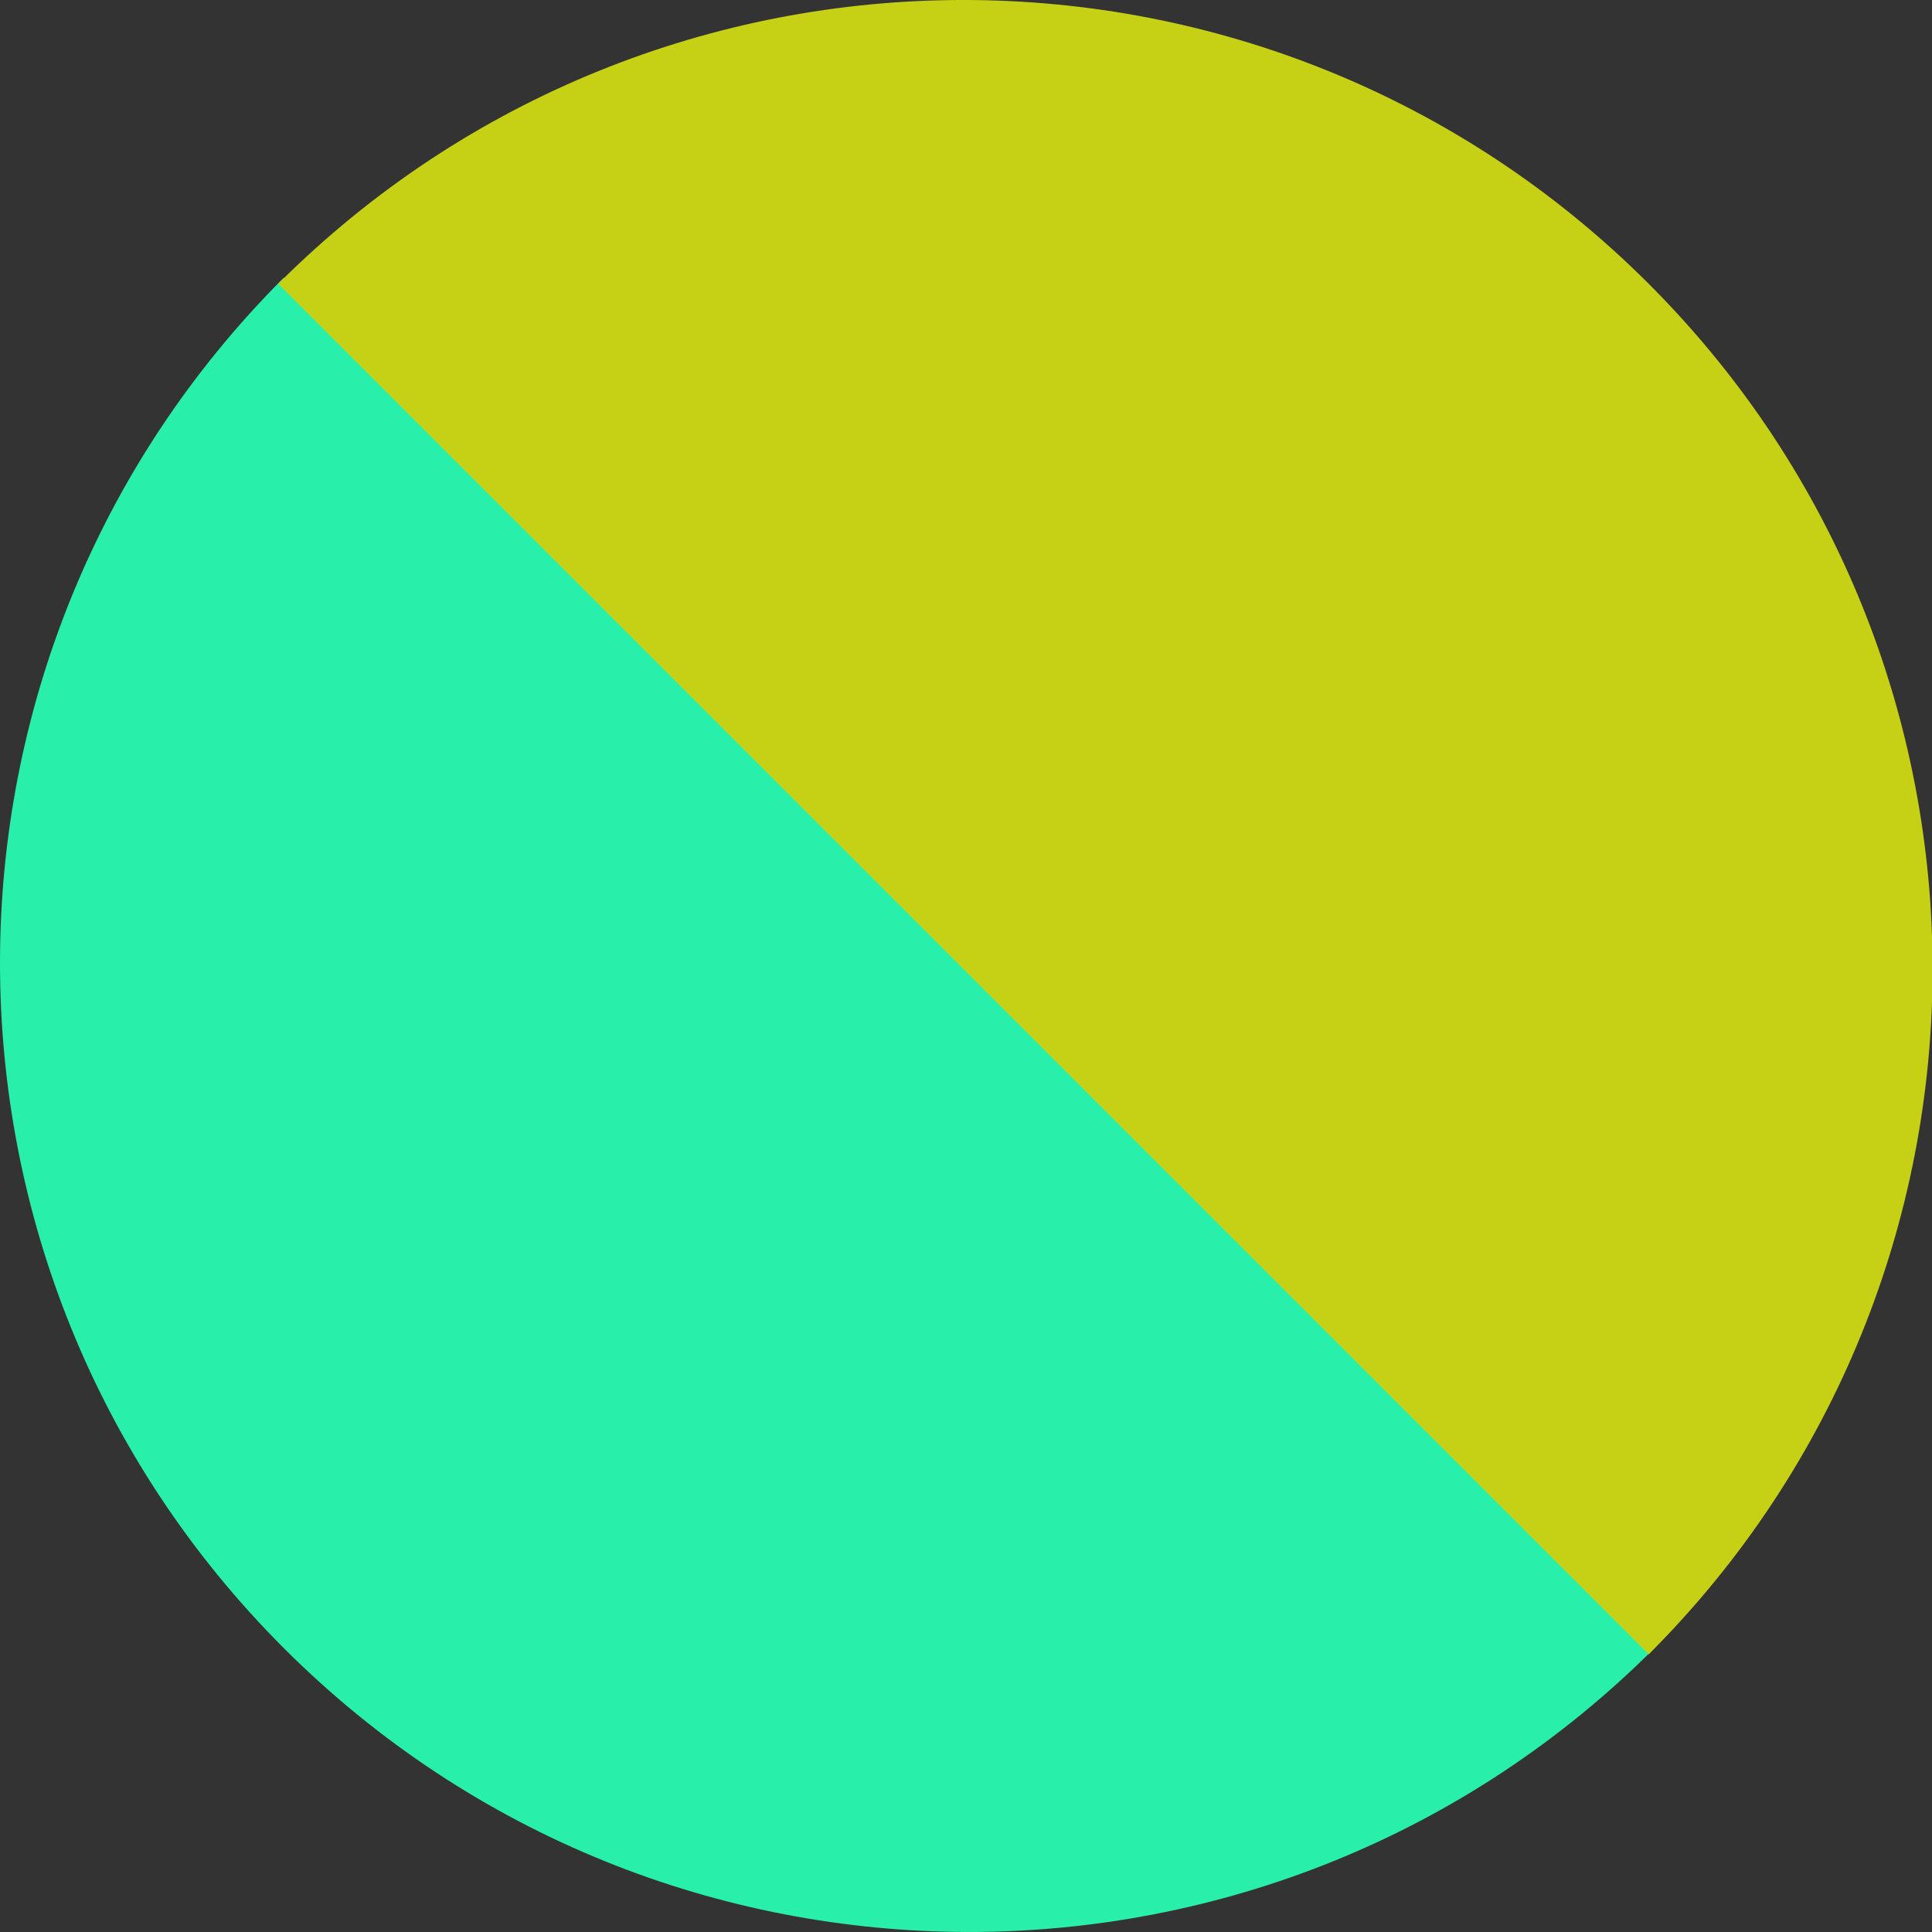
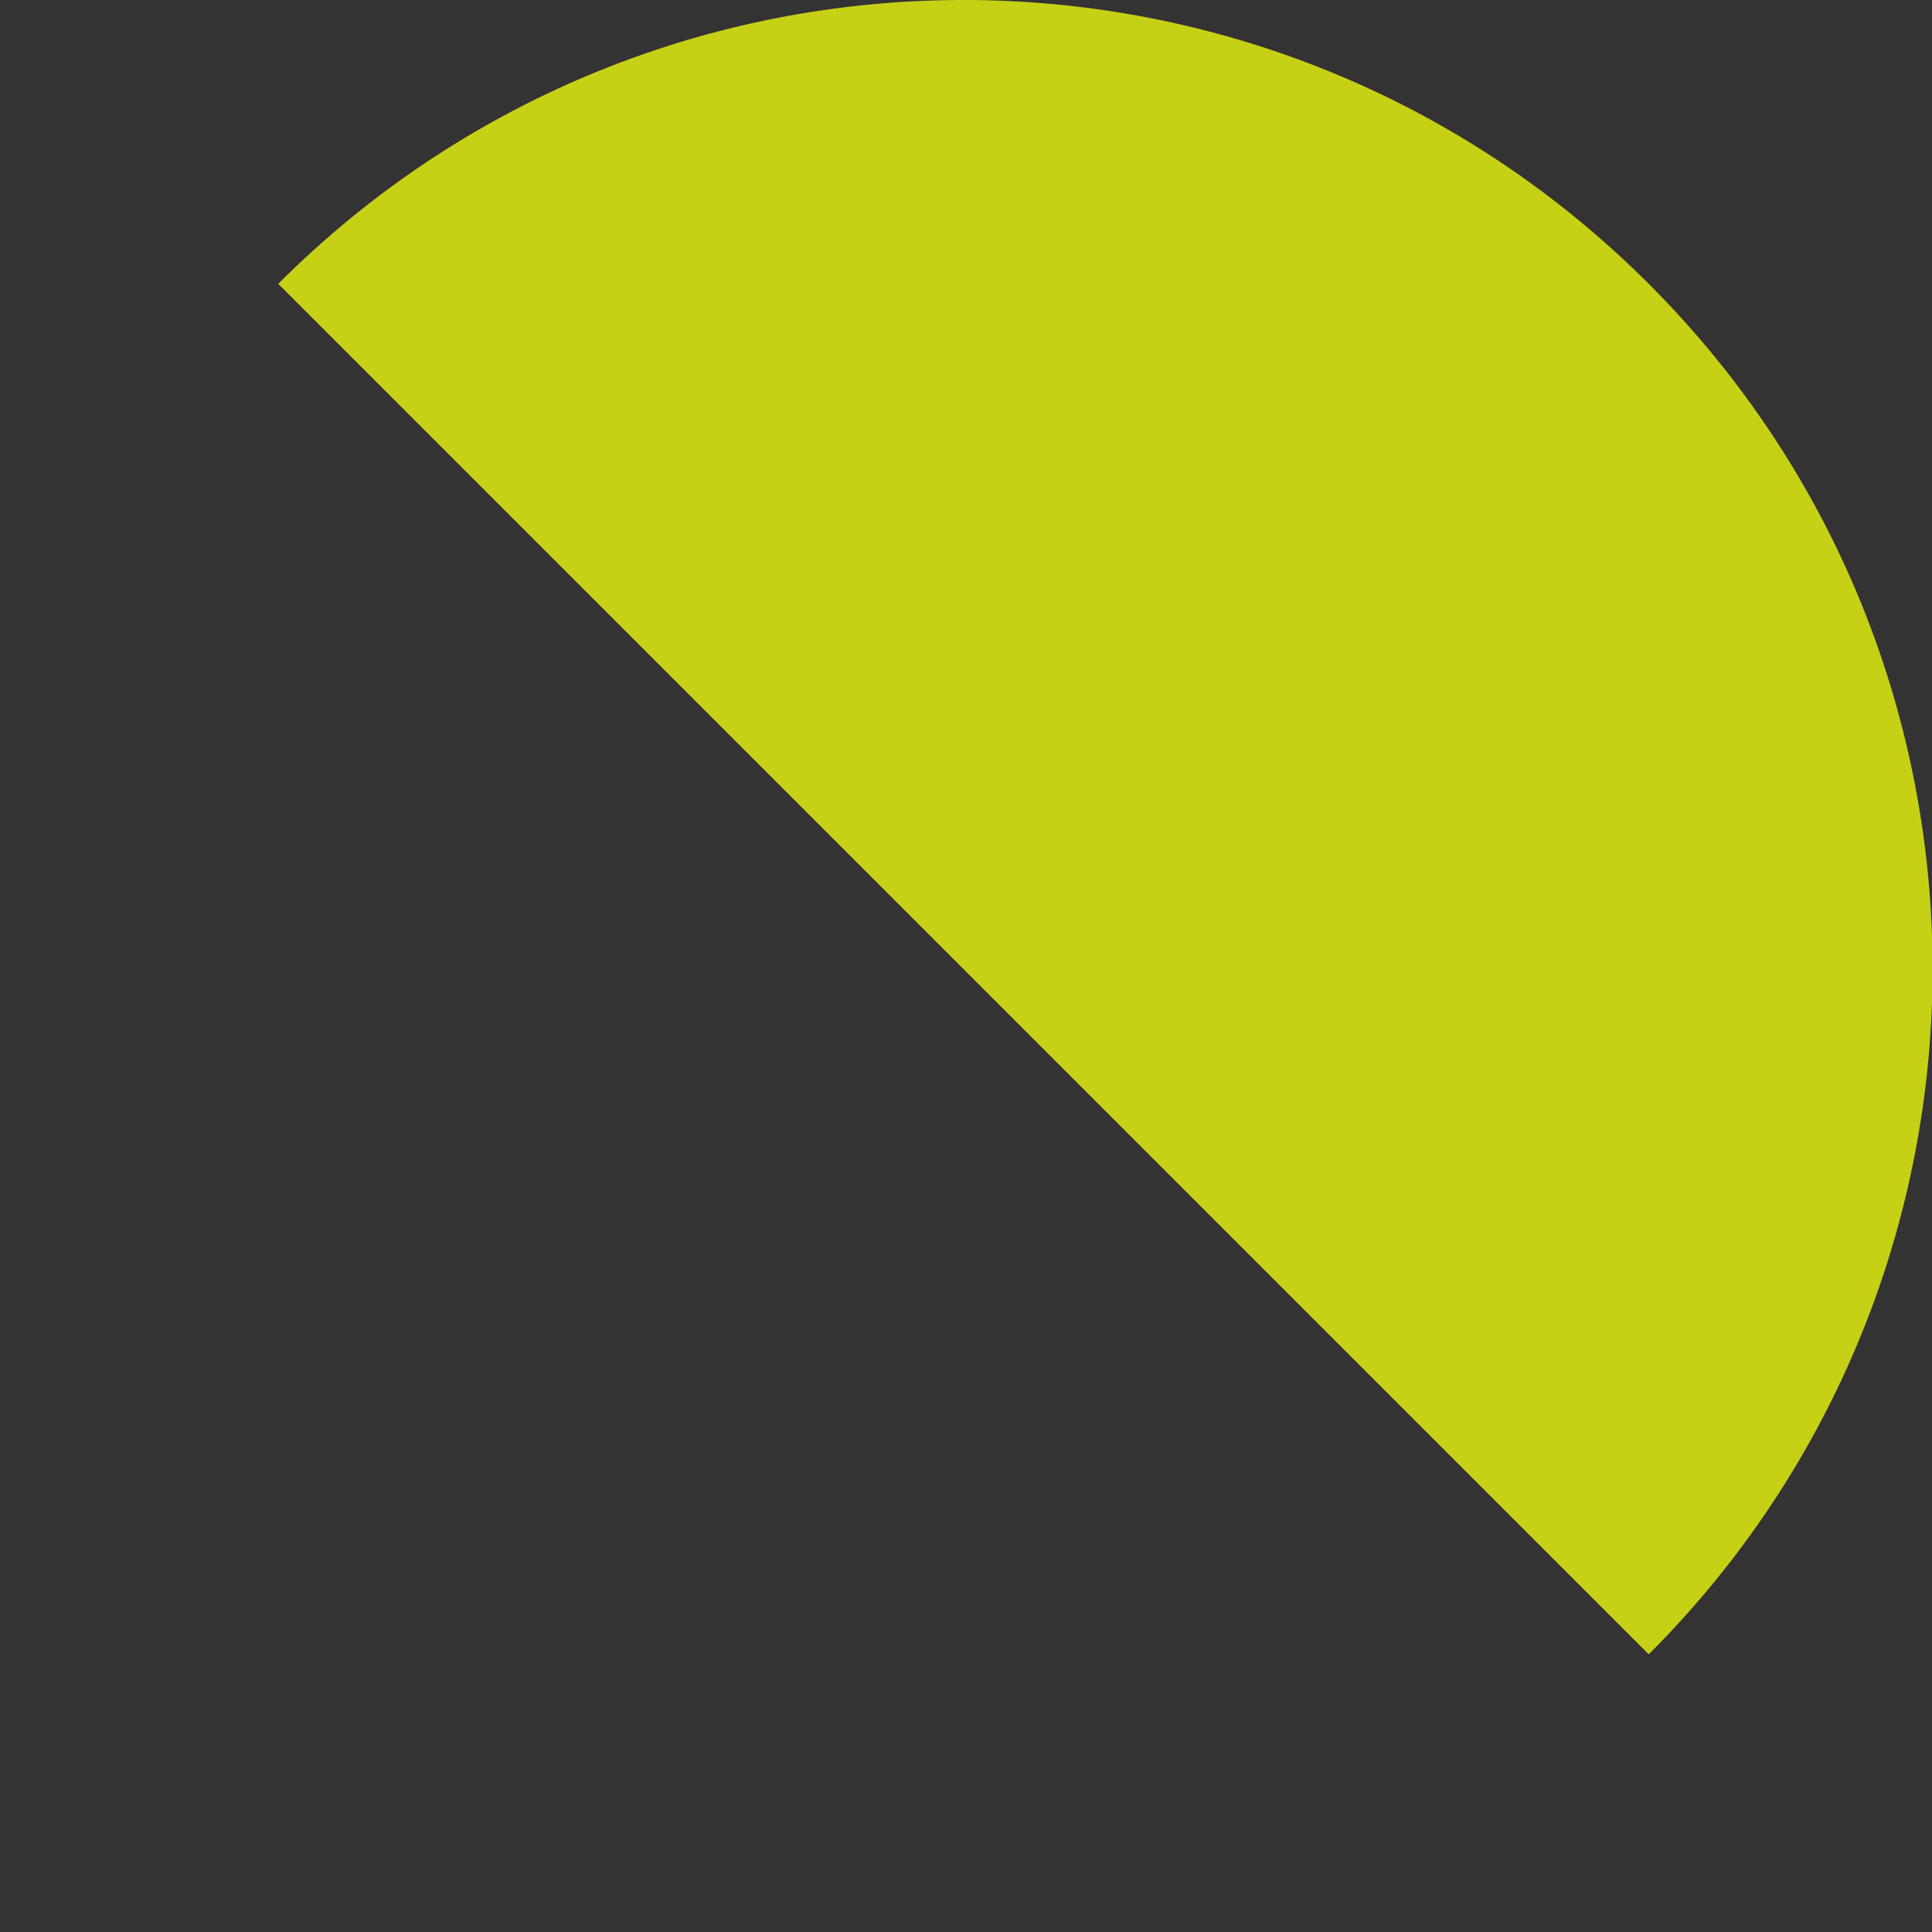
<svg xmlns="http://www.w3.org/2000/svg" version="1.1" id="Layer_1" x="0px" y="0px" width="40px" height="40px" viewBox="0 0 40 40" enable-background="new 0 0 40 40" xml:space="preserve">
  <rect x="0" y="0" width="40" height="40" fill="#333333" stroke="none" />
  <g>
-     <path fill="#28F0AA" d="M34.252,34.124c-7.835,7.834-20.54,7.834-28.375,0c-7.836-7.836-7.836-20.54,0-28.376L34.252,34.124z" />
-     <path fill="#C6D115" d="M5.76,5.876c7.835-7.835,20.54-7.835,28.375,0c7.836,7.835,7.836,20.54,0,28.375L5.76,5.876z" />
+     <path fill="#C6D115" d="M5.76,5.876c7.835-7.835,20.54-7.835,28.375,0c7.836,7.835,7.836,20.54,0,28.375z" />
  </g>
  <path fill="#FFFFFF" d="M7.378,322.887c-7.77,7.771-20.368,7.771-28.138,0c-7.77-7.77-7.77-20.367,0-28.138L7.378,322.887z" />
  <path fill="#207772" d="M-20.876,294.875c7.77-7.77,20.368-7.77,28.138,0c7.77,7.771,7.77,20.368,0,28.139L-20.876,294.875z" />
</svg>